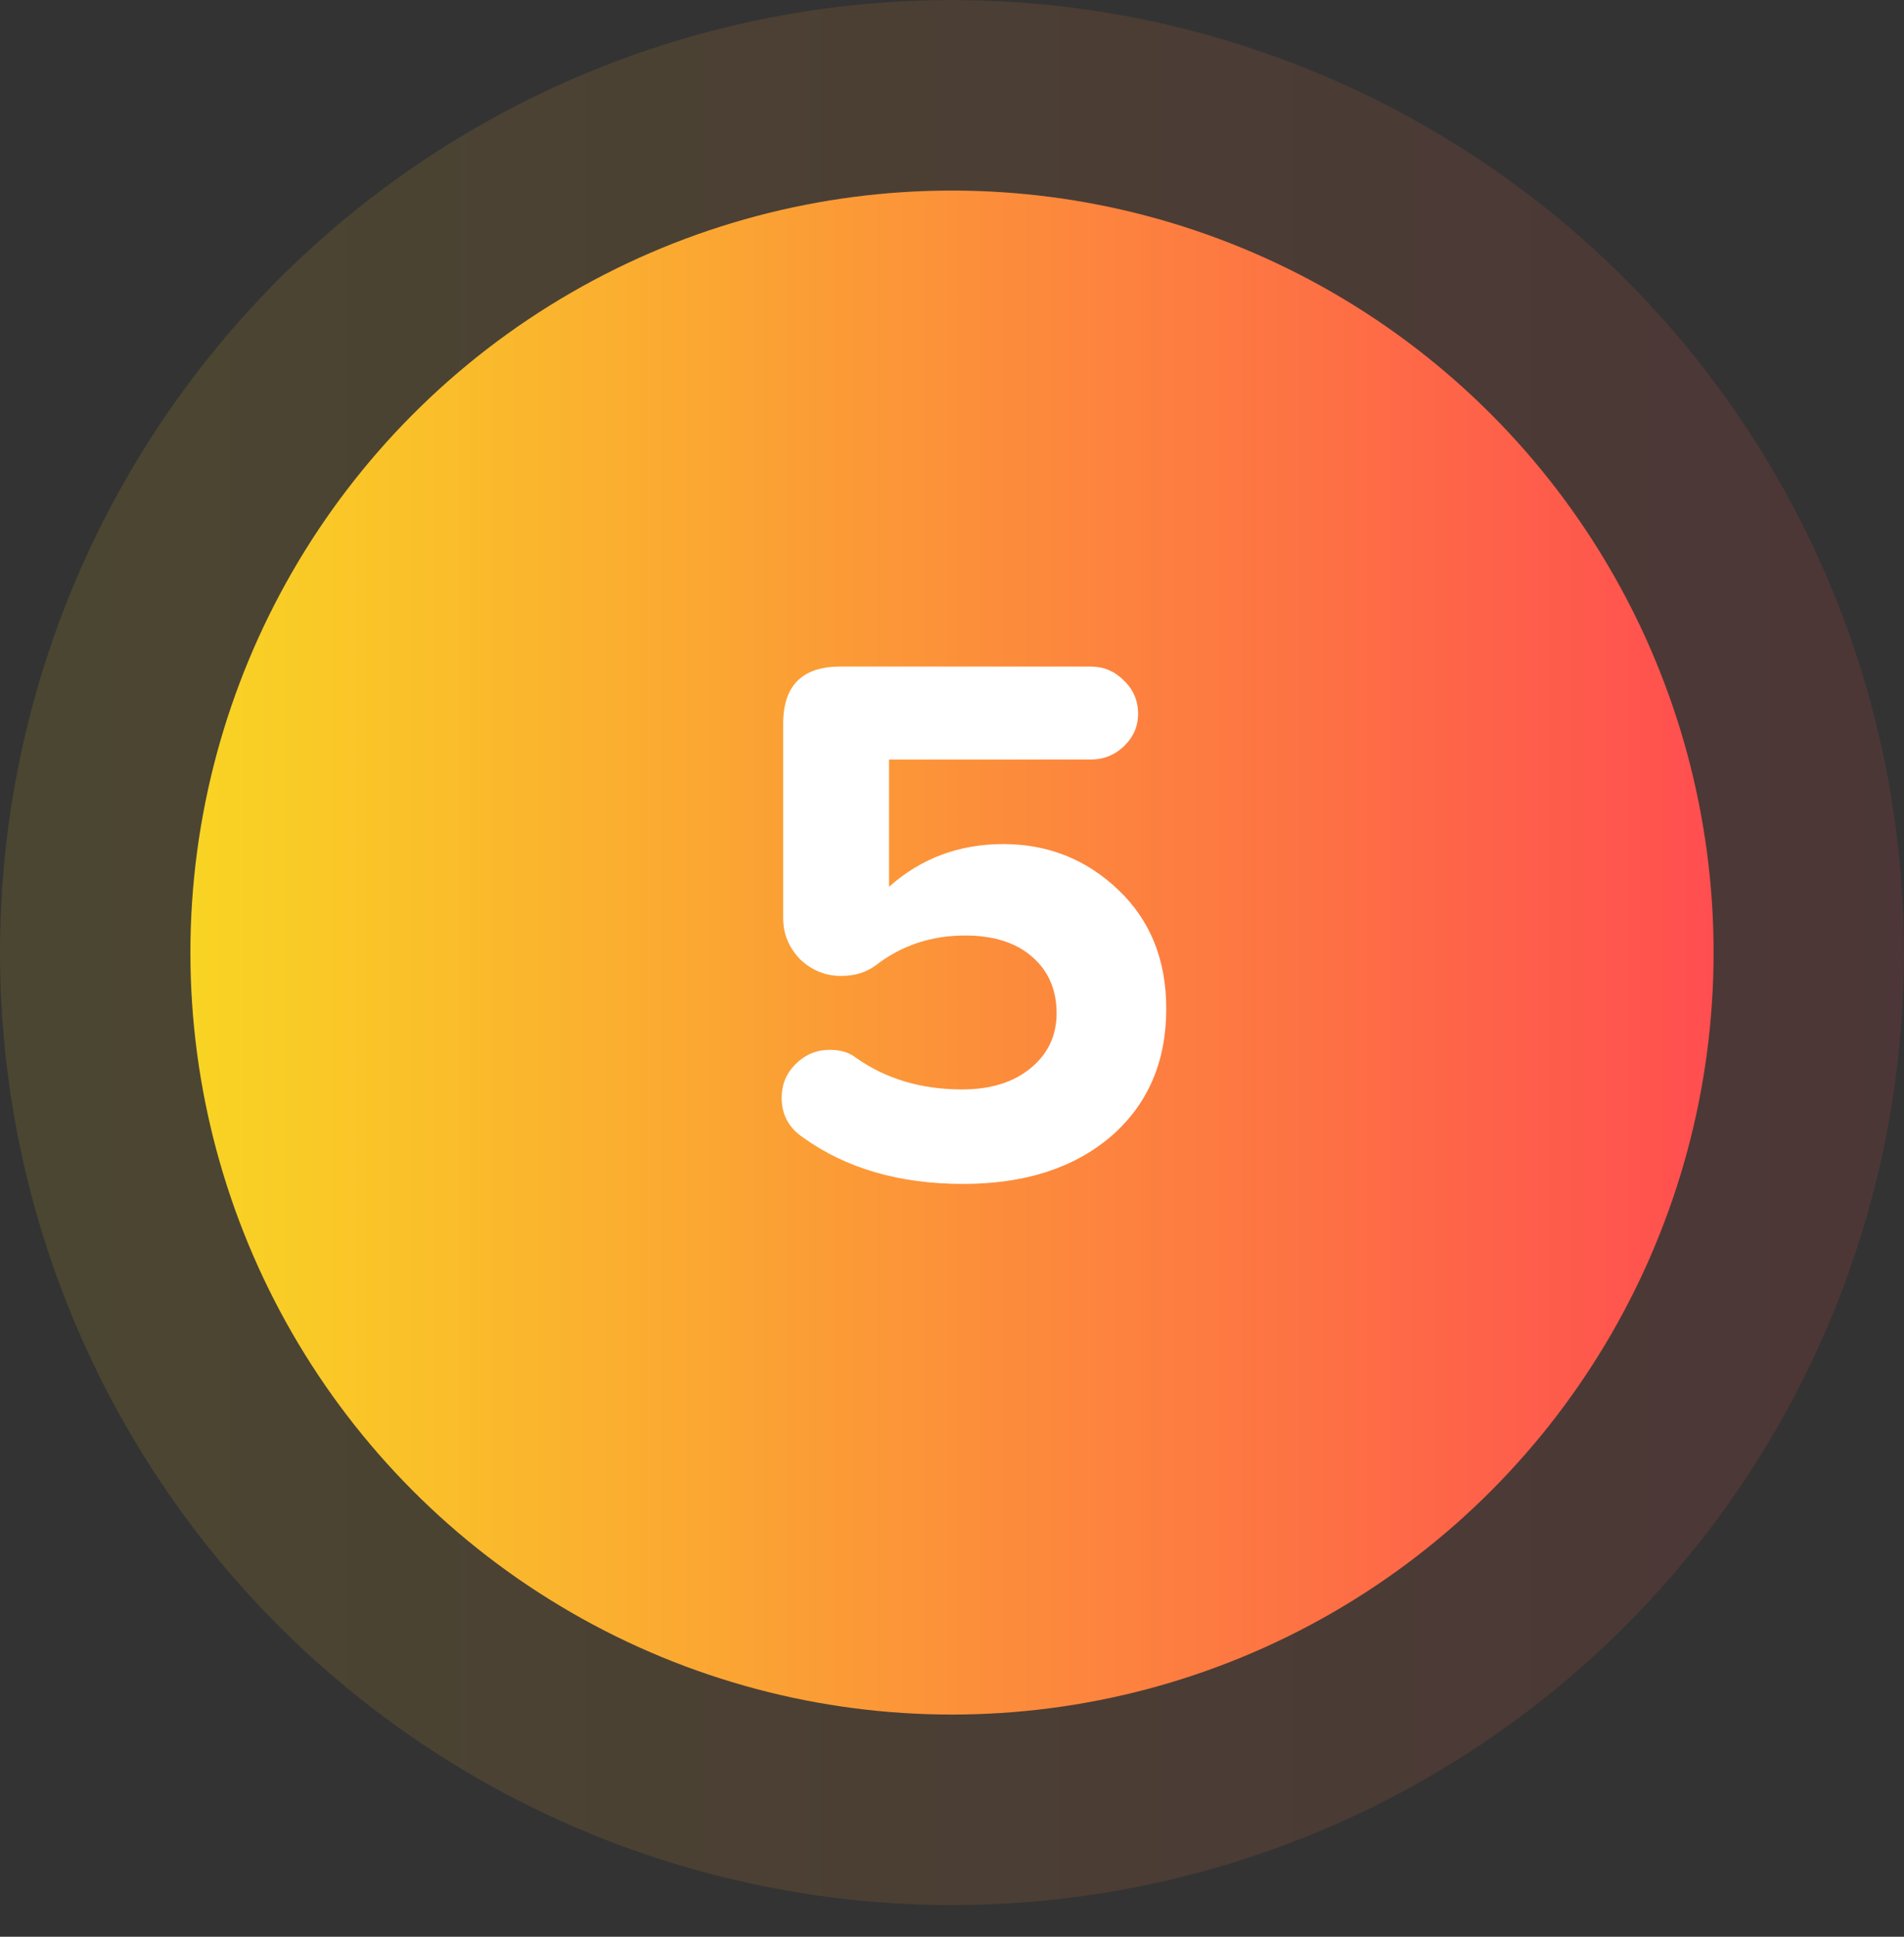
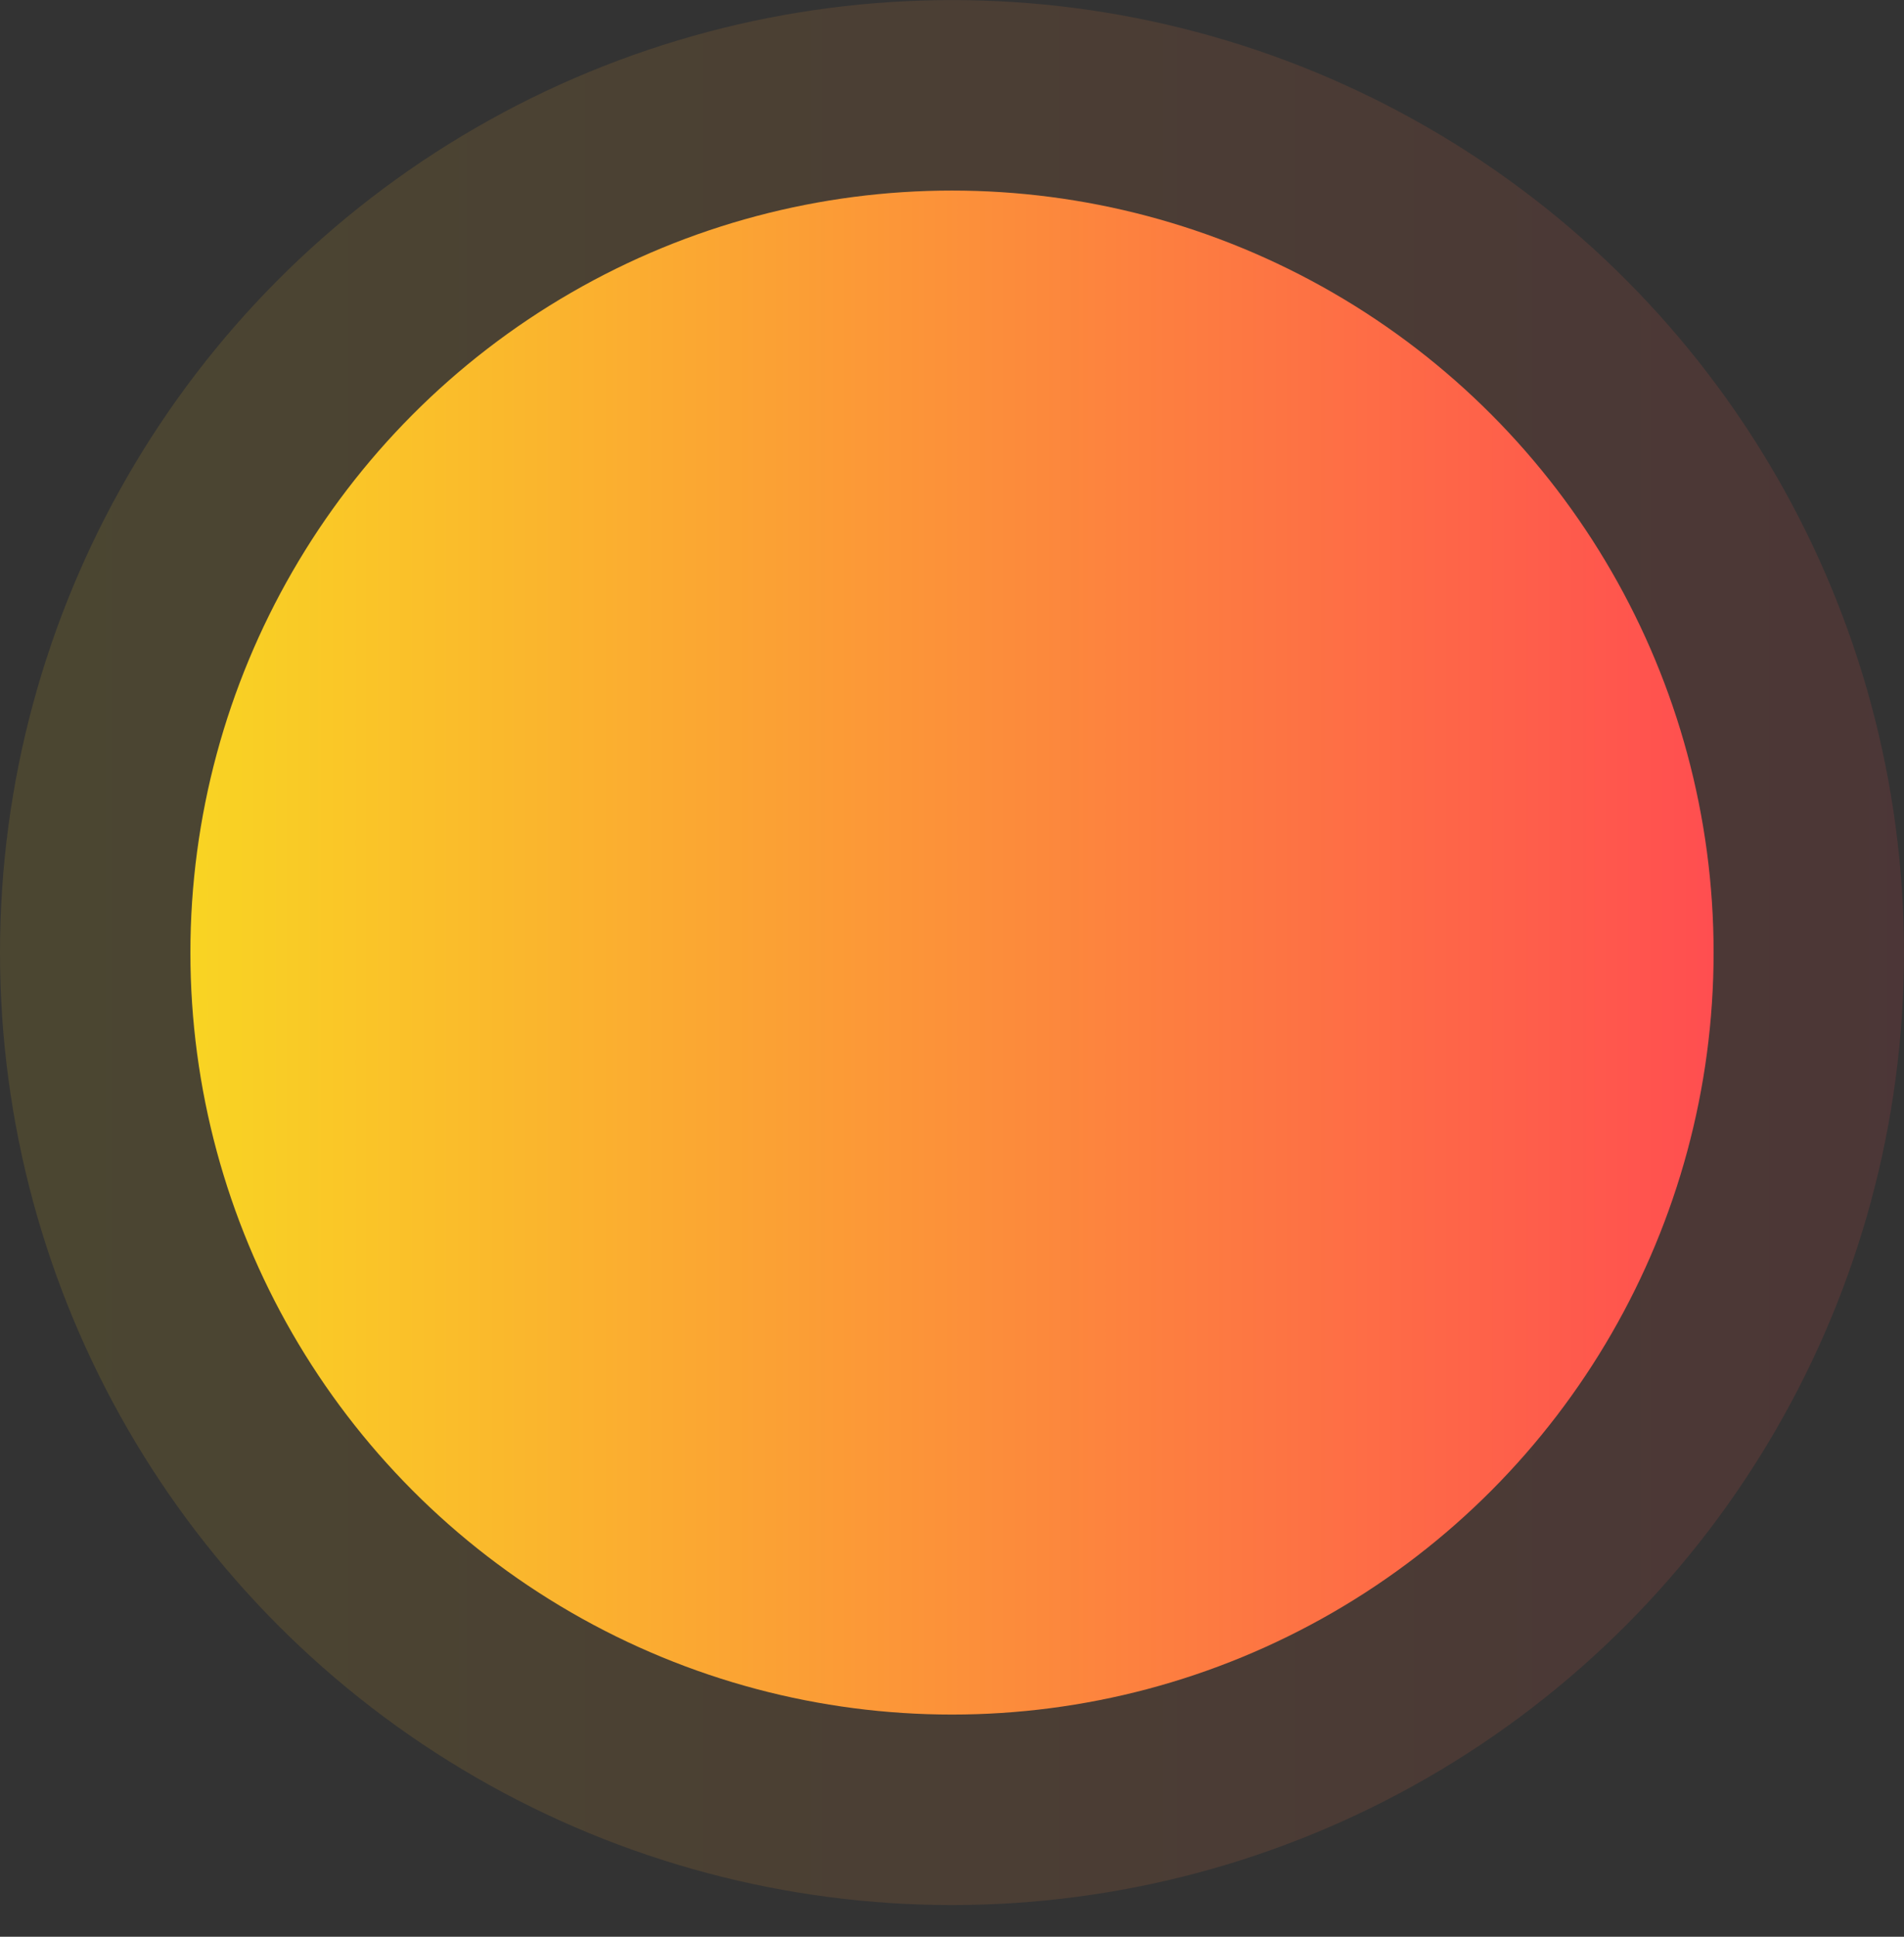
<svg xmlns="http://www.w3.org/2000/svg" width="60" height="61" viewBox="0 0 60 61" fill="none">
  <rect x="0" y="0" width="60" height="61" fill="#333333" stroke="none" />
  <circle opacity="0.12" cx="30" cy="30.002" r="30" fill="url(#paint0_linear_330_1866)" />
  <circle cx="30" cy="30.002" r="24" fill="url(#paint1_linear_330_1866)" />
-   <path d="M24.632 34.578C24.632 34.161 24.776 33.809 25.064 33.522C25.368 33.218 25.728 33.066 26.144 33.066C26.48 33.066 26.752 33.145 26.96 33.306C27.904 33.977 29.024 34.313 30.32 34.313C31.216 34.313 31.936 34.09 32.48 33.642C33.024 33.194 33.296 32.617 33.296 31.913C33.296 31.177 33.04 30.585 32.528 30.137C32.016 29.689 31.312 29.465 30.416 29.465C29.36 29.465 28.432 29.77 27.632 30.378C27.328 30.617 26.952 30.738 26.504 30.738C26.008 30.738 25.576 30.561 25.208 30.209C24.856 29.841 24.68 29.41 24.68 28.913V22.794C24.68 21.593 25.28 20.994 26.48 20.994H34.376C34.776 20.994 35.12 21.137 35.408 21.425C35.712 21.713 35.864 22.066 35.864 22.482C35.864 22.881 35.712 23.226 35.408 23.514C35.12 23.785 34.776 23.922 34.376 23.922H28.016V27.93C29.024 27.034 30.224 26.585 31.616 26.585C33.024 26.585 34.232 27.066 35.24 28.026C36.248 28.985 36.752 30.233 36.752 31.77C36.752 33.45 36.168 34.794 35 35.801C33.832 36.794 32.28 37.289 30.344 37.289C28.344 37.289 26.664 36.801 25.304 35.825C24.856 35.522 24.632 35.105 24.632 34.578Z" fill="white" />
  <defs>
    <linearGradient id="paint0_linear_330_1866" x1="0" y1="30.002" x2="60" y2="30.002" gradientUnits="userSpaceOnUse">
      <stop stop-color="#F9D423" />
      <stop offset="1" stop-color="#FF4E50" />
    </linearGradient>
    <linearGradient id="paint1_linear_330_1866" x1="6" y1="30.002" x2="54" y2="30.002" gradientUnits="userSpaceOnUse">
      <stop stop-color="#F9D423" />
      <stop offset="1" stop-color="#FF4E50" />
    </linearGradient>
  </defs>
</svg>